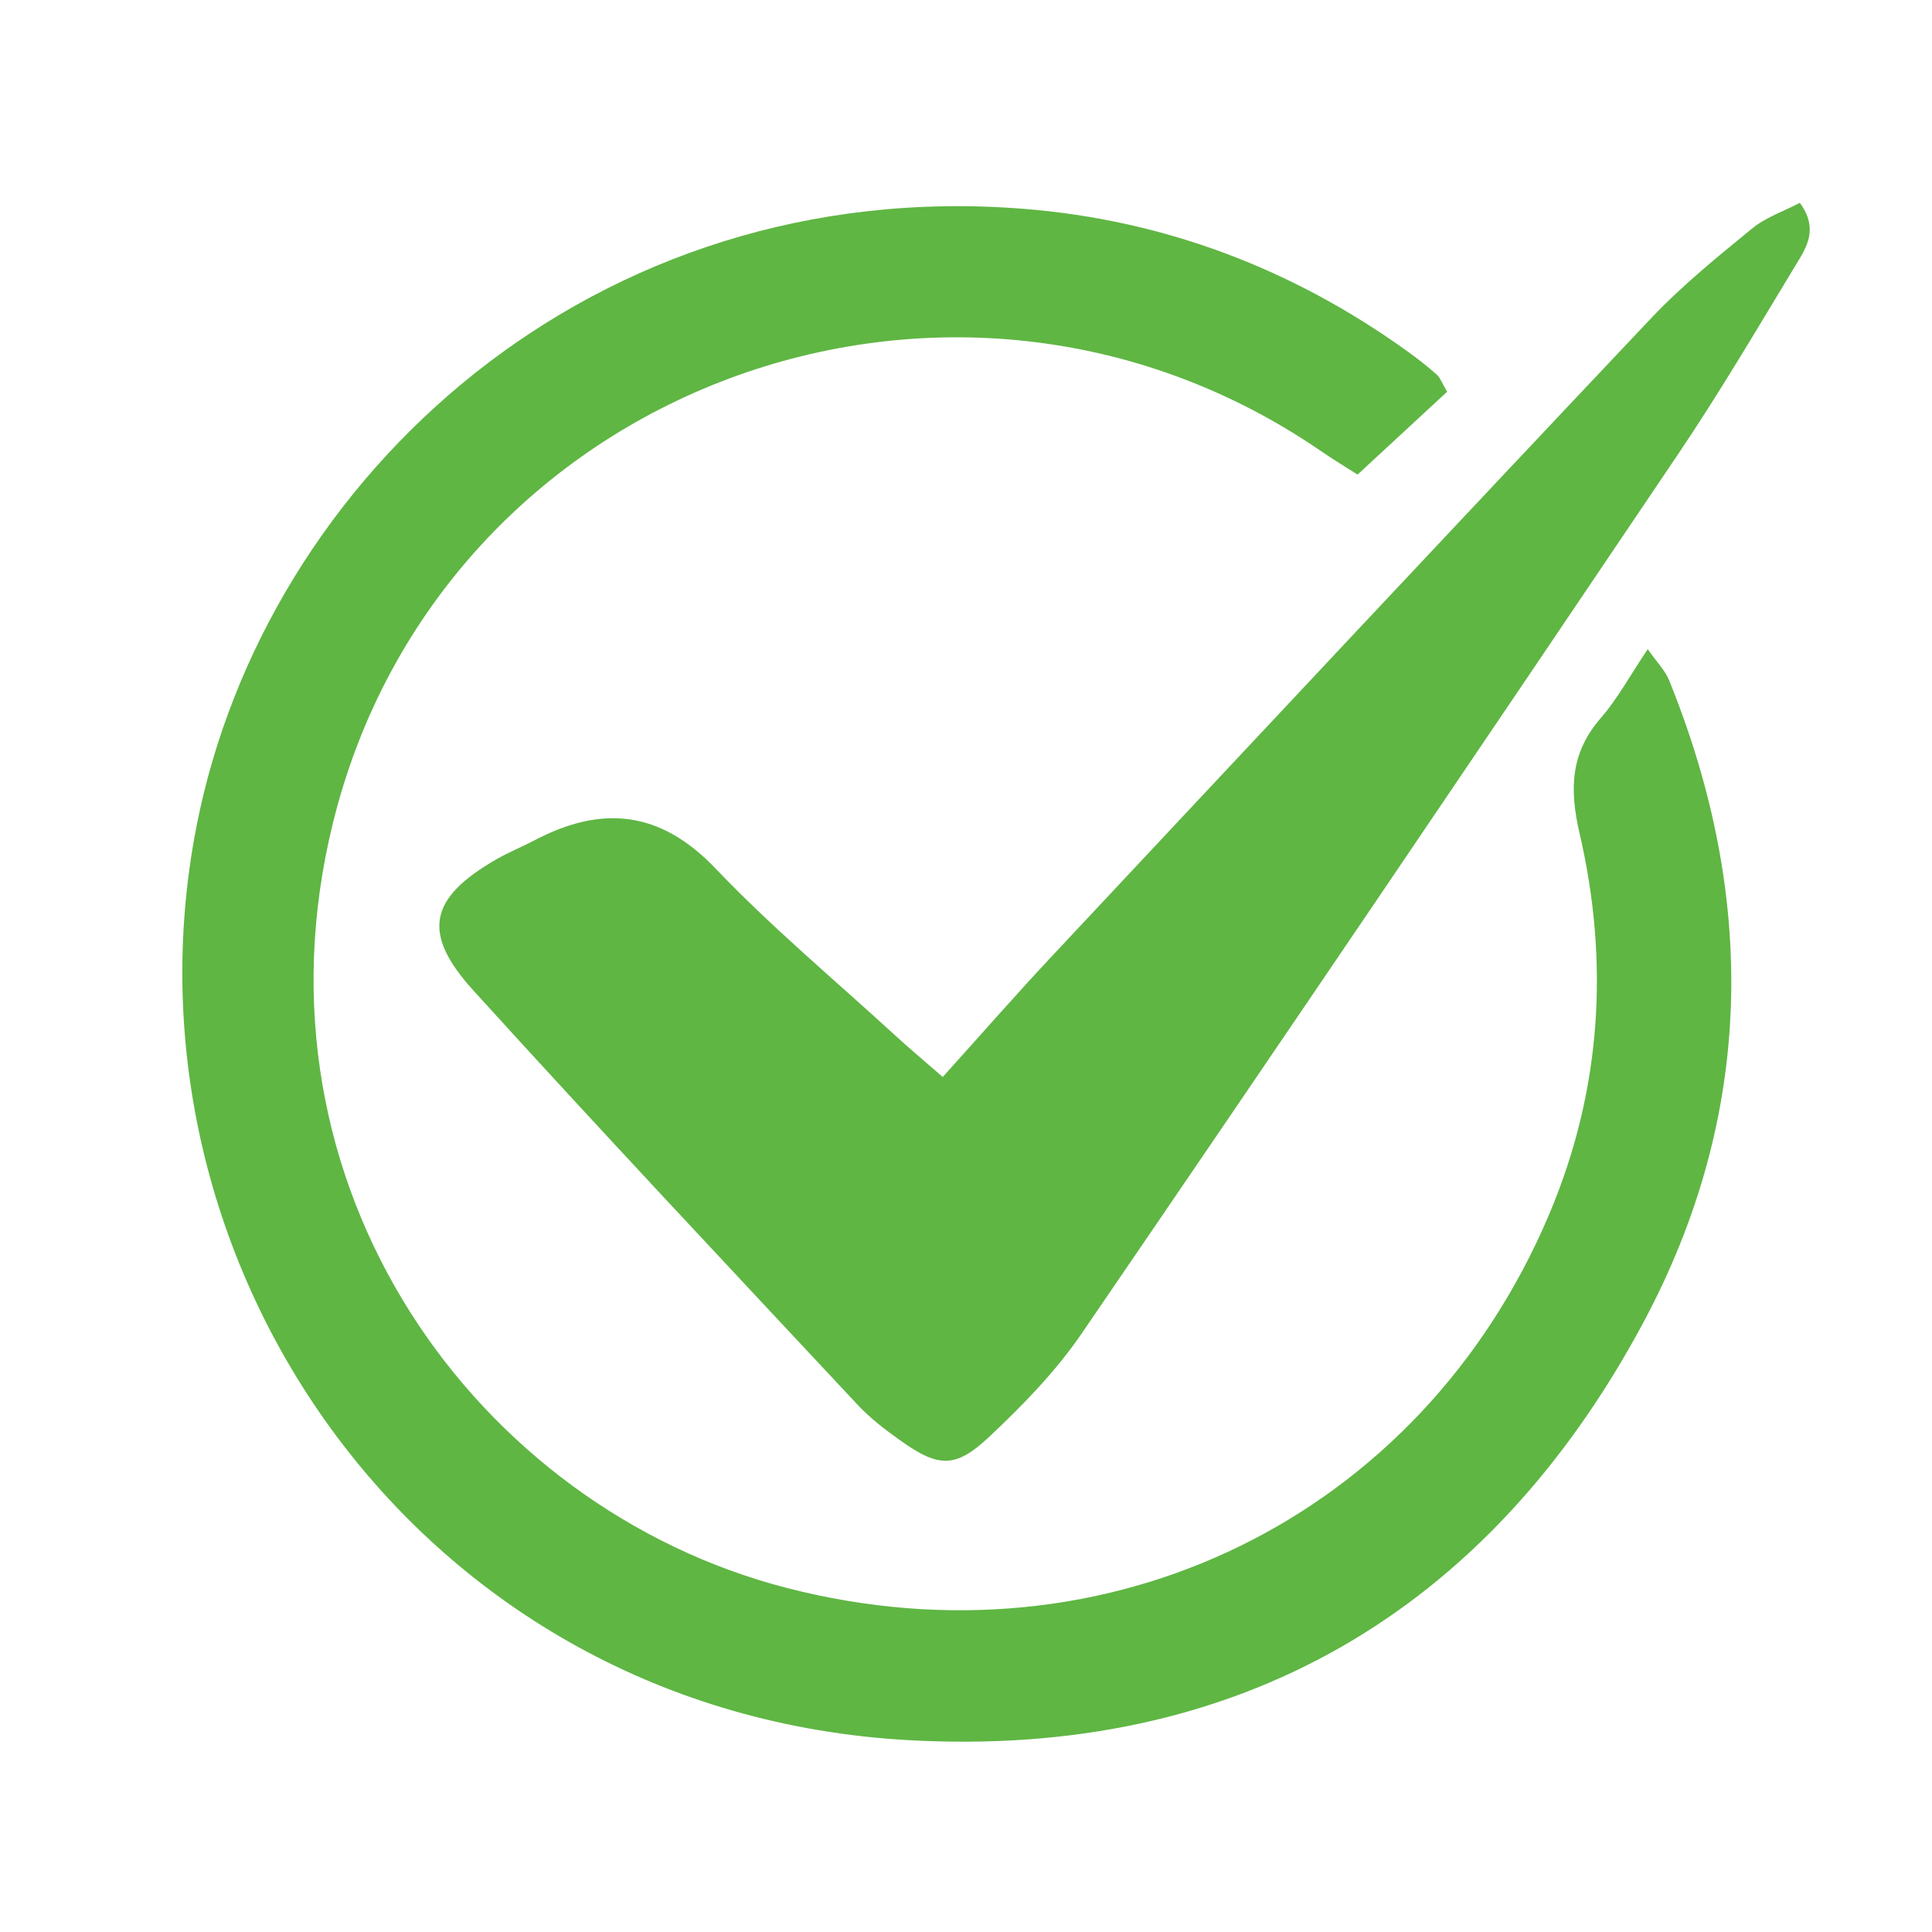
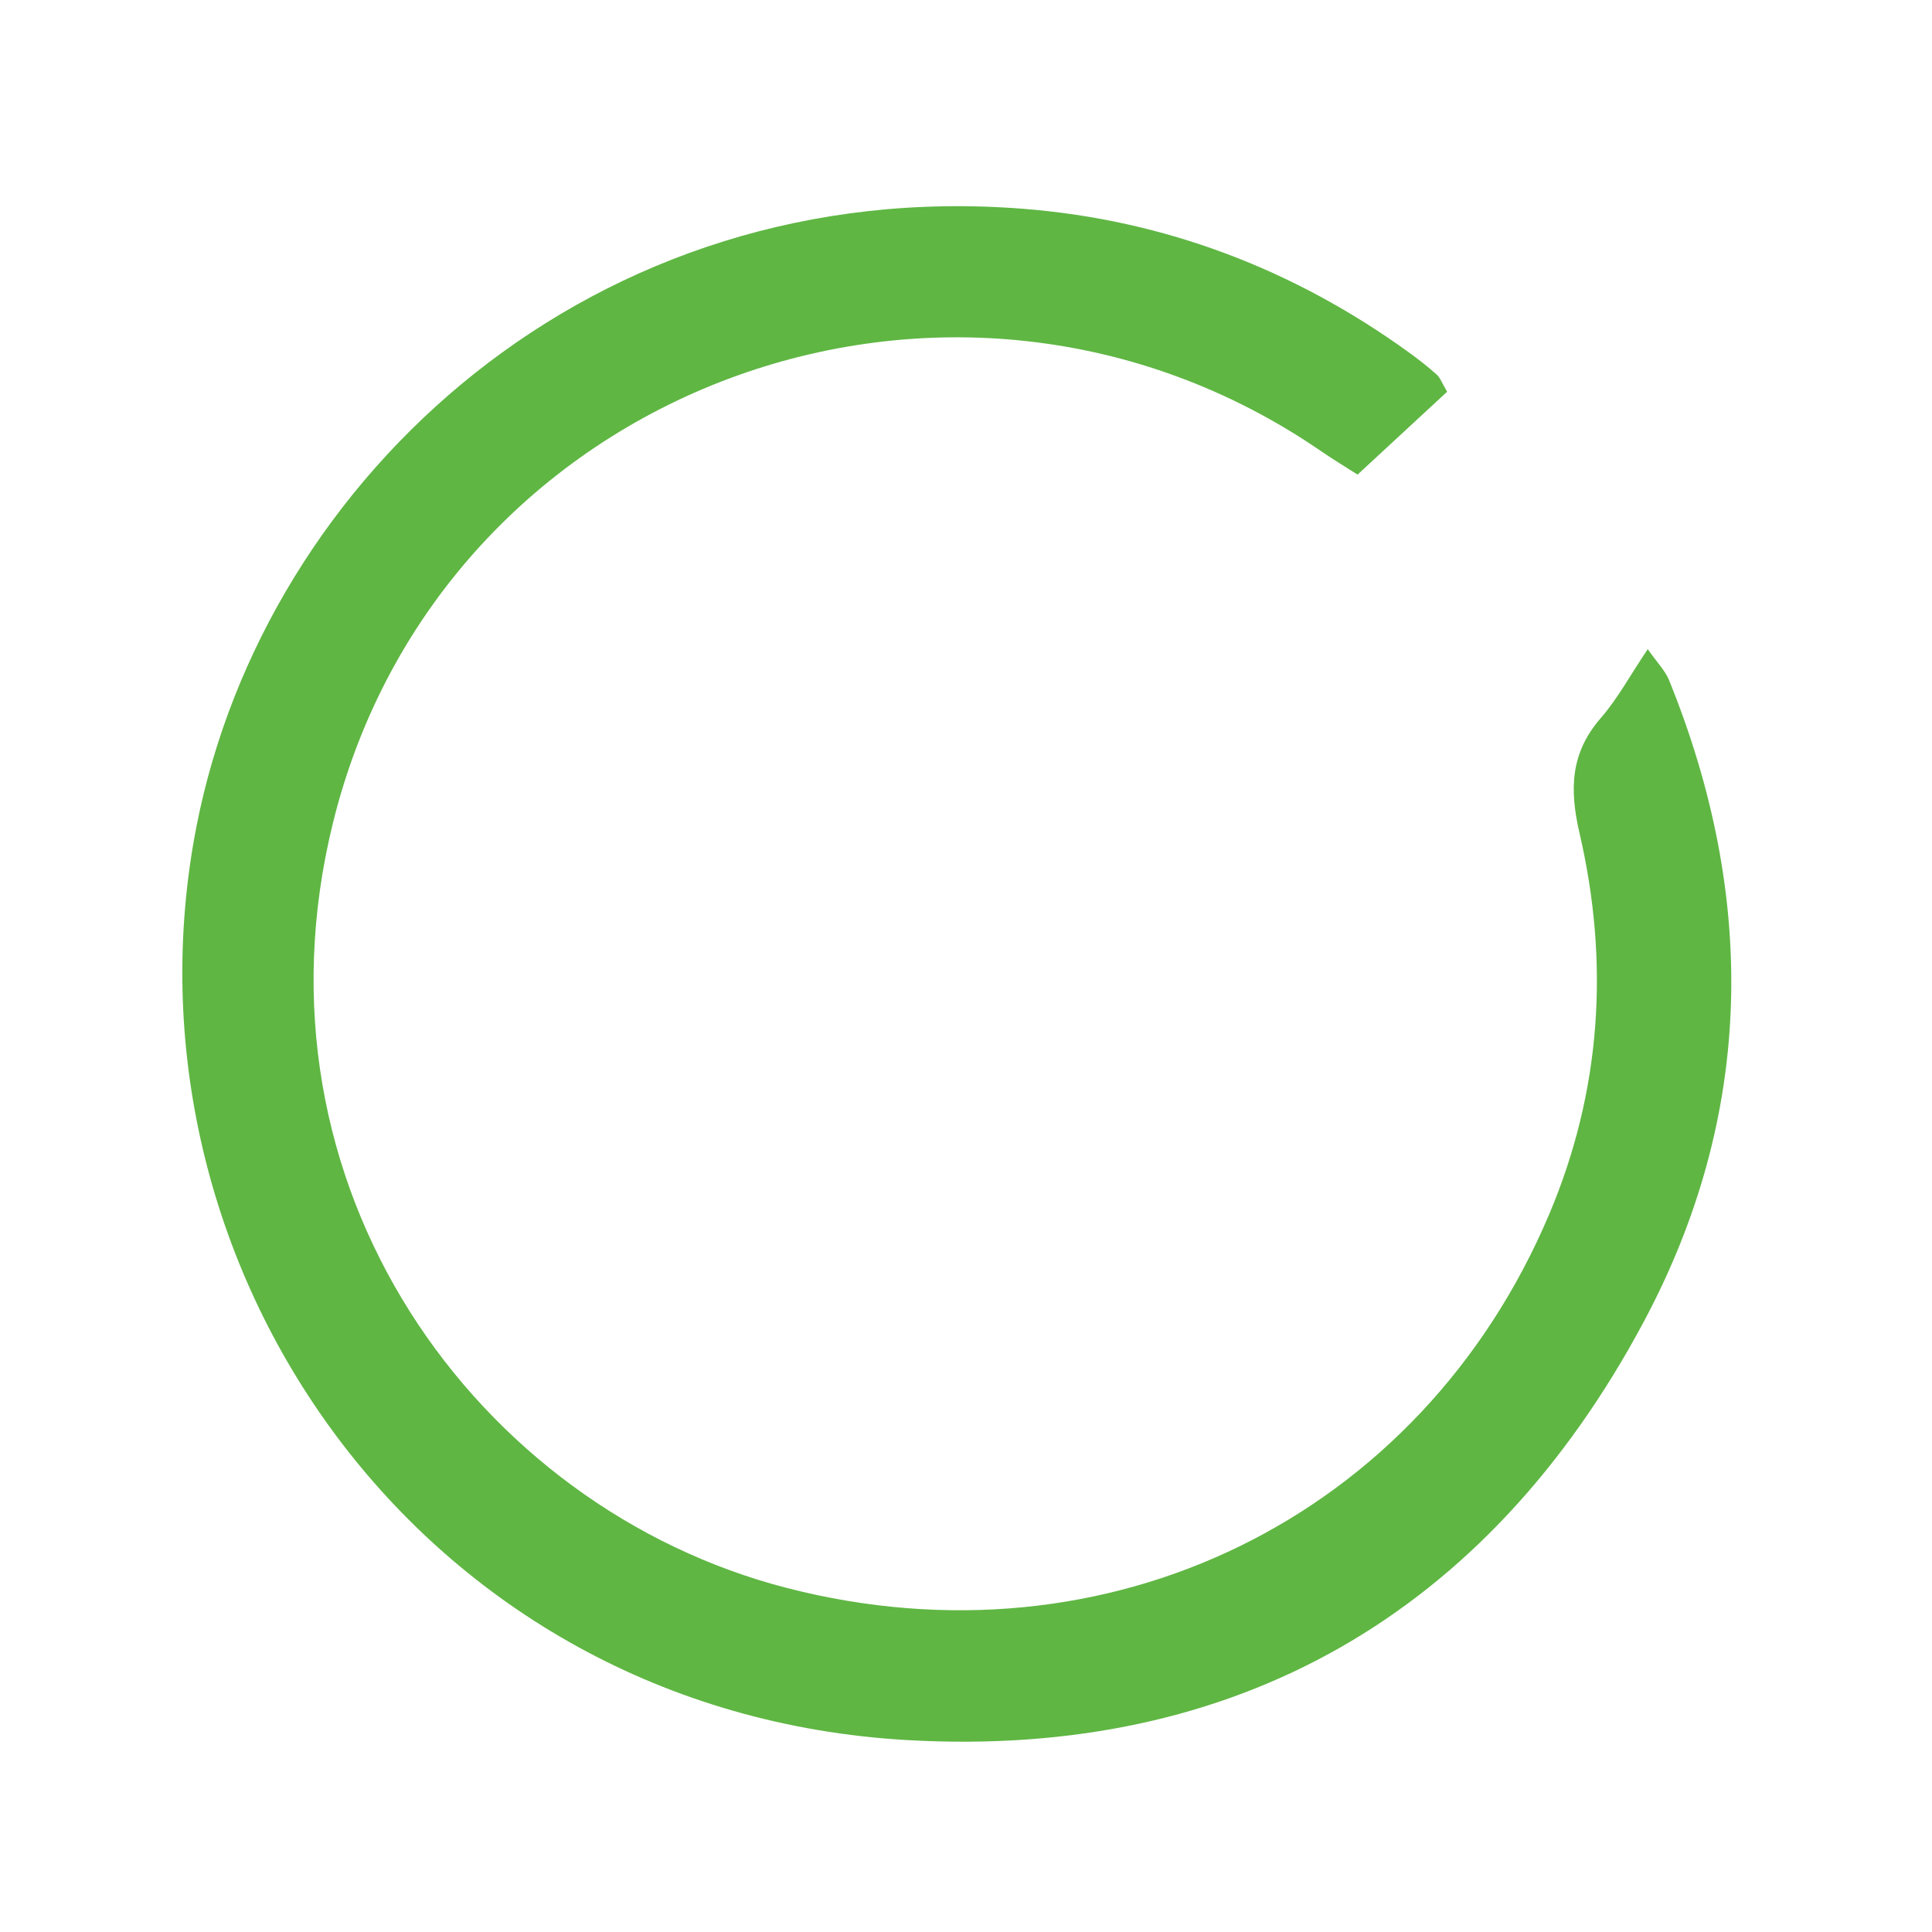
<svg xmlns="http://www.w3.org/2000/svg" width="500" viewBox="0 0 375 375" height="500" preserveAspectRatio="xMidYMid meet">
  <path fill="#5fb643" d="M 280.887 76.035 C 275.363 81.148 269.758 86.336 263.504 92.121 C 261.387 90.766 258.895 89.266 256.496 87.621 C 184.82 38.352 85.496 75.16 64.633 159.695 C 47.207 230.301 92.539 292.668 152.664 308.207 C 215.129 324.344 275.77 294.492 300.656 235.785 C 310.824 211.809 312.426 186.895 306.586 161.719 C 304.598 153.141 304.832 146.129 310.738 139.336 C 313.977 135.613 316.363 131.152 319.824 126 C 321.609 128.559 323.199 130.133 323.969 132.031 C 341.105 174.305 340.48 216.477 319.012 256.629 C 288.746 313.215 239.953 341.352 176.223 337.758 C 81.109 332.391 21.59 244.914 38.145 160.367 C 51.465 92.355 115.336 33.848 198.805 40.543 C 226.059 42.73 251.043 52.215 273.344 68.312 C 275.246 69.688 277.109 71.137 278.855 72.699 C 279.551 73.324 279.891 74.352 280.887 76.035 Z M 280.887 76.035 " fill-opacity="1" fill-rule="nonzero" />
-   <path fill="#5fb643" d="M 182.984 209.043 C 190.688 200.504 197.27 192.965 204.109 185.668 C 242.863 144.285 281.605 102.895 320.555 61.691 C 326.52 55.383 333.359 49.859 340.098 44.34 C 342.758 42.164 346.246 40.992 349.352 39.363 C 353.07 44.492 350.586 48.086 348.59 51.383 C 341.121 63.723 333.793 76.172 325.738 88.125 C 287.297 145.16 248.738 202.113 209.914 258.887 C 204.855 266.277 198.41 272.879 191.848 279.027 C 185.414 285.055 182.074 284.777 174.922 279.715 C 171.918 277.59 168.926 275.316 166.434 272.641 C 141.48 245.922 116.422 219.297 91.859 192.223 C 81.715 181.039 83.344 174.266 96.379 166.773 C 98.695 165.441 101.203 164.438 103.578 163.184 C 116.691 156.258 128.059 157.219 138.906 168.594 C 149.766 179.984 161.926 190.125 173.539 200.781 C 176.195 203.227 178.965 205.539 182.984 209.043 Z M 182.984 209.043 " fill-opacity="1" fill-rule="nonzero" />
</svg>